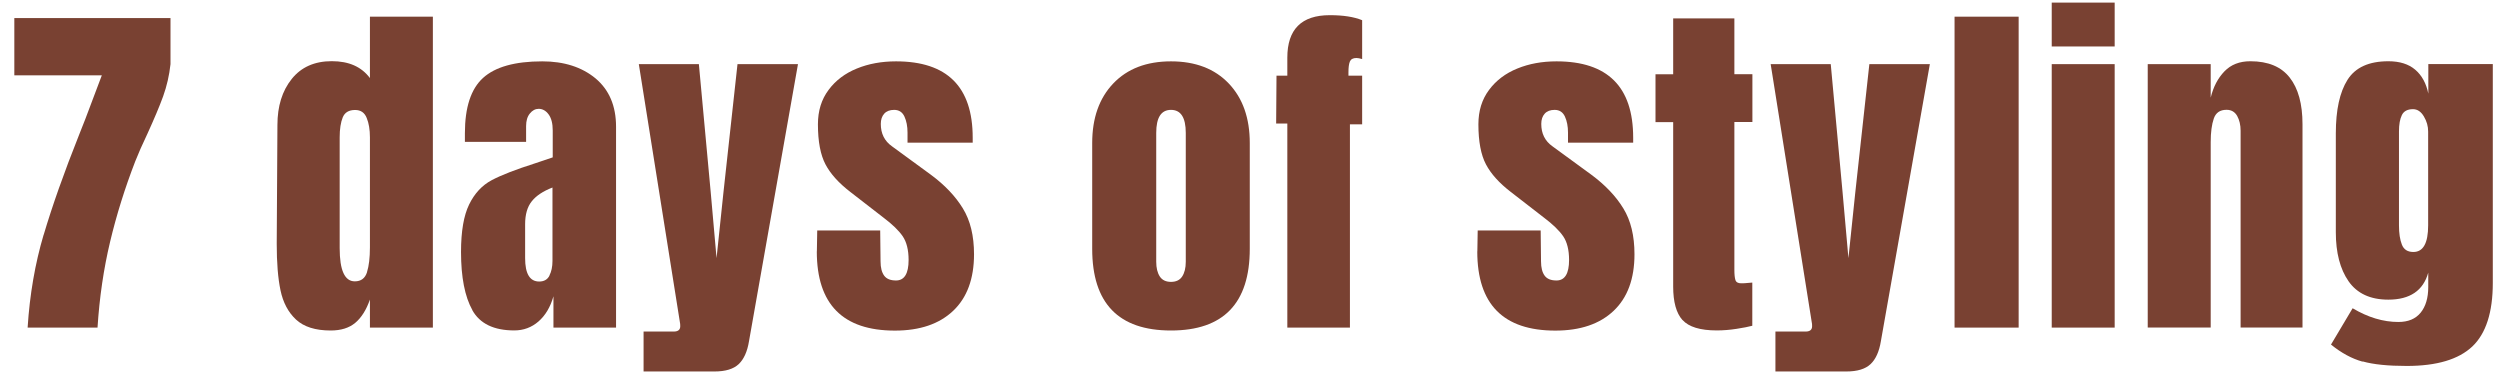
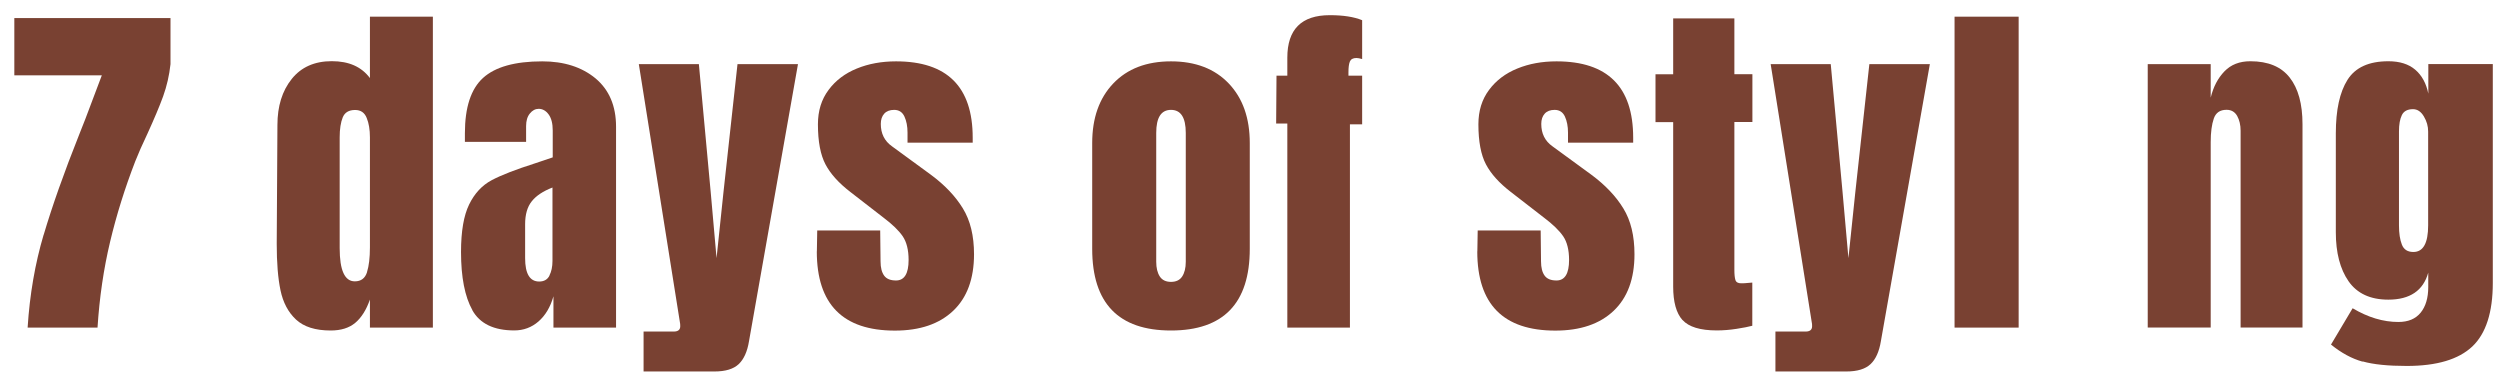
<svg xmlns="http://www.w3.org/2000/svg" width="100" height="15" viewBox="0 0 100 15" fill="none">
  <g clip-path="url(#clip0_4036_1804)">
    <path d="M1.748 9.39C2.089 8.24 2.561 6.903 3.166 5.387C3.359 4.909 3.496 4.547 3.584 4.308L4.073 3.013H0.573V0.723H6.82V2.566C6.771 3.017 6.672 3.446 6.525 3.854C6.377 4.262 6.166 4.758 5.899 5.345C5.688 5.788 5.526 6.158 5.41 6.453C4.998 7.519 4.661 8.592 4.404 9.671C4.147 10.751 3.978 11.894 3.901 13.104H1.105C1.189 11.778 1.404 10.54 1.745 9.39H1.748Z" fill="#794132" />
    <path d="M11.839 12.781C11.526 12.489 11.322 12.098 11.22 11.613C11.118 11.127 11.069 10.508 11.069 9.749L11.097 4.997C11.097 4.248 11.287 3.636 11.667 3.161C12.046 2.686 12.581 2.447 13.271 2.447C13.96 2.447 14.459 2.672 14.797 3.122V0.667H17.315V13.104H14.797V11.982C14.653 12.394 14.459 12.703 14.213 12.911C13.967 13.118 13.64 13.22 13.228 13.22C12.613 13.22 12.152 13.073 11.839 12.781ZM14.681 10.881C14.758 10.635 14.797 10.308 14.797 9.896V5.493C14.797 5.187 14.755 4.927 14.667 4.716C14.582 4.504 14.428 4.399 14.206 4.399C13.956 4.399 13.791 4.497 13.71 4.694C13.629 4.891 13.587 5.159 13.587 5.493V9.928C13.587 10.811 13.788 11.254 14.192 11.254C14.442 11.254 14.604 11.131 14.681 10.888V10.881Z" fill="#794132" />
    <path d="M18.895 12.404C18.592 11.863 18.441 11.085 18.441 10.079C18.441 9.253 18.55 8.62 18.765 8.18C18.979 7.74 19.282 7.413 19.665 7.209C20.048 7.005 20.636 6.777 21.42 6.527L22.109 6.295V5.215C22.109 4.937 22.053 4.723 21.944 4.575C21.835 4.427 21.701 4.353 21.547 4.353C21.413 4.353 21.293 4.417 21.195 4.54C21.093 4.663 21.044 4.832 21.044 5.043V5.676H18.596V5.331C18.596 4.293 18.838 3.555 19.324 3.115C19.809 2.676 20.597 2.454 21.691 2.454C22.563 2.454 23.274 2.683 23.822 3.136C24.367 3.594 24.642 4.237 24.642 5.071V13.104H22.138V11.852C22.015 12.285 21.814 12.619 21.54 12.858C21.265 13.097 20.942 13.217 20.569 13.217C19.753 13.217 19.194 12.946 18.891 12.404H18.895ZM21.976 11.022C22.057 10.864 22.099 10.67 22.099 10.438V7.501C21.726 7.645 21.448 7.828 21.272 8.05C21.093 8.272 21.005 8.578 21.005 8.971V10.326C21.005 10.948 21.191 11.261 21.568 11.261C21.761 11.261 21.898 11.184 21.979 11.025L21.976 11.022Z" fill="#794132" />
    <path d="M25.739 13.262H26.95C27.122 13.262 27.21 13.192 27.21 13.048C27.21 12.981 27.206 12.928 27.196 12.89L25.553 2.566H27.955L28.43 7.705L28.662 10.325L28.937 7.705L29.5 2.566H31.919L29.96 13.649C29.893 14.061 29.756 14.367 29.549 14.564C29.341 14.761 29.018 14.859 28.578 14.859H25.743V13.262H25.739Z" fill="#794132" />
    <path d="M32.675 10.051L32.689 9.218H35.208L35.222 10.456C35.222 10.706 35.271 10.895 35.366 11.025C35.461 11.156 35.619 11.219 35.841 11.219C36.175 11.219 36.344 10.945 36.344 10.399C36.344 9.995 36.263 9.678 36.108 9.45C35.95 9.221 35.697 8.975 35.352 8.715L34.012 7.677C33.551 7.322 33.22 6.956 33.02 6.576C32.819 6.196 32.717 5.662 32.717 4.972C32.717 4.434 32.858 3.977 33.143 3.597C33.424 3.217 33.804 2.932 34.272 2.742C34.743 2.549 35.264 2.454 35.841 2.454C37.884 2.454 38.908 3.47 38.908 5.507V5.707H36.301V5.303C36.301 5.053 36.259 4.839 36.178 4.663C36.097 4.487 35.96 4.395 35.767 4.395C35.594 4.395 35.461 4.445 35.369 4.547C35.278 4.649 35.232 4.782 35.232 4.958C35.232 5.342 35.38 5.641 35.679 5.852L37.233 6.988C37.789 7.399 38.218 7.849 38.514 8.335C38.813 8.82 38.961 9.432 38.961 10.171C38.961 11.149 38.683 11.905 38.127 12.432C37.571 12.96 36.794 13.224 35.795 13.224C33.713 13.224 32.672 12.169 32.672 10.058L32.675 10.051Z" fill="#794132" />
    <path d="M43.688 9.953V5.721C43.688 4.723 43.969 3.928 44.529 3.34C45.092 2.749 45.862 2.454 46.84 2.454C47.817 2.454 48.588 2.749 49.151 3.34C49.713 3.931 49.991 4.726 49.991 5.721V9.953C49.991 12.13 48.939 13.22 46.84 13.22C44.74 13.22 43.688 12.13 43.688 9.953ZM47.286 11.061C47.381 10.916 47.431 10.72 47.431 10.47V5.317C47.431 4.701 47.233 4.395 46.84 4.395C46.446 4.395 46.249 4.701 46.249 5.317V10.47C46.249 10.72 46.298 10.916 46.393 11.061C46.488 11.205 46.639 11.275 46.84 11.275C47.04 11.275 47.191 11.205 47.286 11.061Z" fill="#794132" />
    <path d="M51.493 4.941H51.046L51.06 3.027H51.493V2.306C51.493 1.174 52.059 0.607 53.192 0.607C53.73 0.607 54.159 0.674 54.486 0.808V2.362C54.391 2.334 54.314 2.32 54.254 2.32C54.12 2.32 54.033 2.369 53.994 2.464C53.955 2.559 53.938 2.704 53.938 2.897V3.027H54.486V4.972H53.997V13.104H51.493V4.941Z" fill="#794132" />
    <path d="M59.094 10.051L59.108 9.218H61.627L61.641 10.456C61.641 10.706 61.69 10.895 61.785 11.025C61.88 11.156 62.038 11.219 62.26 11.219C62.594 11.219 62.763 10.945 62.763 10.399C62.763 9.995 62.682 9.678 62.527 9.45C62.369 9.221 62.115 8.975 61.771 8.715L60.431 7.677C59.97 7.322 59.639 6.956 59.439 6.576C59.238 6.196 59.136 5.662 59.136 4.972C59.136 4.434 59.277 3.977 59.562 3.597C59.843 3.217 60.223 2.932 60.691 2.742C61.162 2.549 61.683 2.454 62.26 2.454C64.303 2.454 65.327 3.47 65.327 5.507V5.707H62.72V5.303C62.72 5.053 62.678 4.839 62.597 4.663C62.516 4.487 62.379 4.395 62.186 4.395C62.013 4.395 61.88 4.445 61.788 4.547C61.697 4.649 61.651 4.782 61.651 4.958C61.651 5.342 61.799 5.641 62.098 5.852L63.653 6.988C64.208 7.399 64.637 7.849 64.933 8.335C65.232 8.82 65.379 9.432 65.379 10.171C65.379 11.149 65.102 11.905 64.546 12.432C63.99 12.96 63.213 13.224 62.214 13.224C60.132 13.224 59.091 12.169 59.091 10.058L59.094 10.051Z" fill="#794132" />
    <path d="M67.299 12.802C67.05 12.524 66.927 12.077 66.927 11.462V4.884H66.22V2.971H66.927V0.737H69.375V2.967H70.096V4.881H69.375V10.797C69.375 10.98 69.389 11.113 69.417 11.201C69.445 11.289 69.522 11.332 69.646 11.332C69.74 11.332 69.832 11.328 69.92 11.317C70.004 11.307 70.064 11.303 70.092 11.303V13.03C69.948 13.069 69.74 13.111 69.466 13.153C69.192 13.196 68.928 13.217 68.668 13.217C68.007 13.217 67.549 13.076 67.299 12.798V12.802Z" fill="#794132" />
    <path d="M71.014 13.262H72.224C72.396 13.262 72.484 13.192 72.484 13.048C72.484 12.981 72.481 12.928 72.47 12.89L70.827 2.566H73.23L73.704 7.705L73.937 10.325L74.211 7.705L74.774 2.566H77.194L75.235 13.649C75.168 14.061 75.031 14.367 74.823 14.564C74.615 14.761 74.292 14.859 73.852 14.859H71.017V13.262H71.014Z" fill="#794132" />
    <path d="M78.182 13.104V0.667H80.746V13.104H78.182Z" fill="#794132" />
-     <path d="M82.069 1.859V0.104H84.587V1.859H82.069ZM82.069 13.101V2.566H84.587V13.104H82.069V13.101Z" fill="#794132" />
    <path d="M85.909 2.566H88.428V3.906C88.533 3.474 88.716 3.126 88.977 2.855C89.237 2.584 89.582 2.45 90.014 2.45C90.725 2.45 91.249 2.668 91.59 3.105C91.931 3.541 92.1 4.163 92.1 4.969V13.101H89.624V5.229C89.624 4.997 89.578 4.803 89.487 4.638C89.395 4.476 89.254 4.392 89.061 4.392C88.801 4.392 88.632 4.508 88.551 4.744C88.47 4.979 88.428 5.292 88.428 5.686V13.101H85.909V2.566Z" fill="#794132" />
    <path d="M94.499 14.465C94.073 14.346 93.651 14.117 93.24 13.783L94.105 12.33C94.721 12.696 95.329 12.879 95.934 12.879C96.328 12.879 96.623 12.756 96.827 12.506C97.028 12.257 97.13 11.915 97.13 11.483V10.906C96.929 11.627 96.395 11.986 95.533 11.986C94.812 11.986 94.284 11.739 93.943 11.251C93.602 10.762 93.433 10.107 93.433 9.291V5.331C93.433 4.399 93.588 3.688 93.901 3.192C94.214 2.697 94.756 2.45 95.537 2.45C95.987 2.45 96.346 2.563 96.609 2.788C96.873 3.013 97.049 3.333 97.133 3.745V2.563H99.712V11.314C99.712 12.496 99.437 13.343 98.892 13.86C98.343 14.377 97.471 14.638 96.272 14.638C95.522 14.638 94.935 14.578 94.51 14.458L94.499 14.465ZM97.126 9.017V5.261C97.126 5.05 97.07 4.849 96.954 4.656C96.838 4.462 96.694 4.367 96.521 4.367C96.3 4.367 96.152 4.445 96.075 4.603C95.997 4.761 95.959 4.979 95.959 5.257V9.014C95.959 9.33 95.997 9.587 96.075 9.784C96.152 9.981 96.303 10.079 96.535 10.079C96.929 10.079 97.126 9.724 97.126 9.014V9.017Z" fill="#794132" />
  </g>
  <defs>
    <clipPath id="clip0_4036_1804">
      <rect width="100" height="14.791" fill="white" transform="translate(0 0.104)" />
    </clipPath>
  </defs>
</svg>